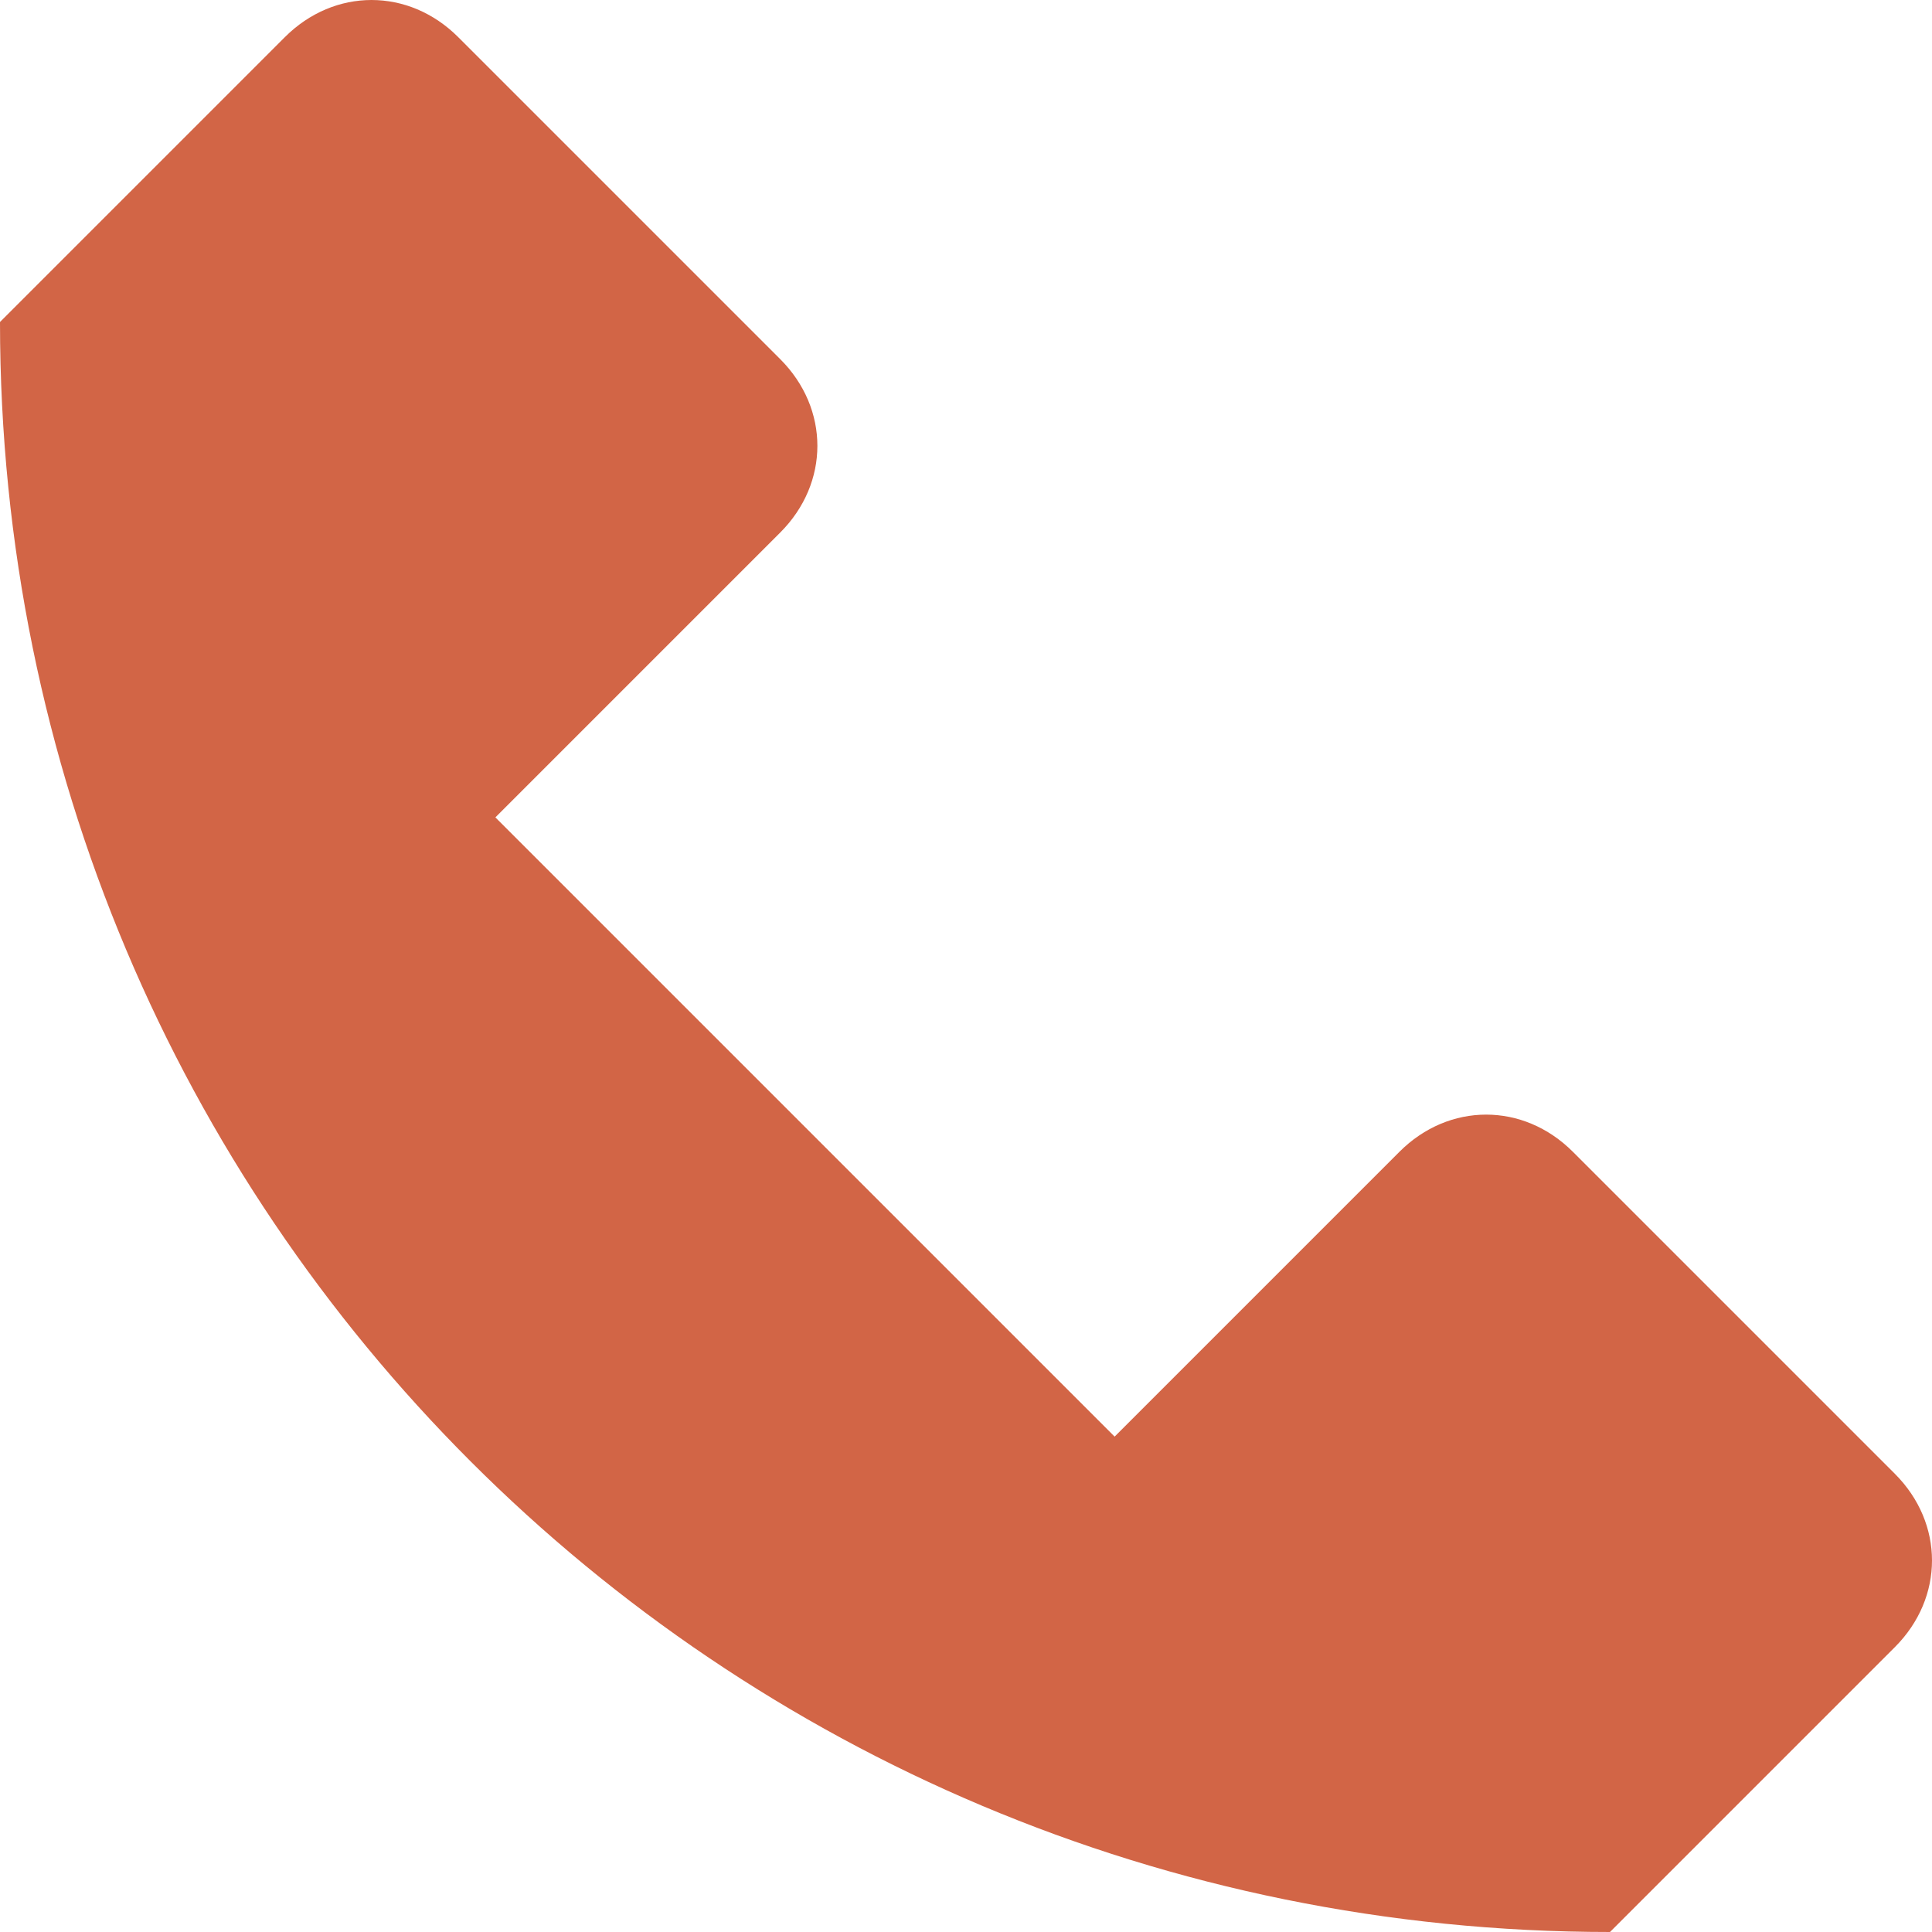
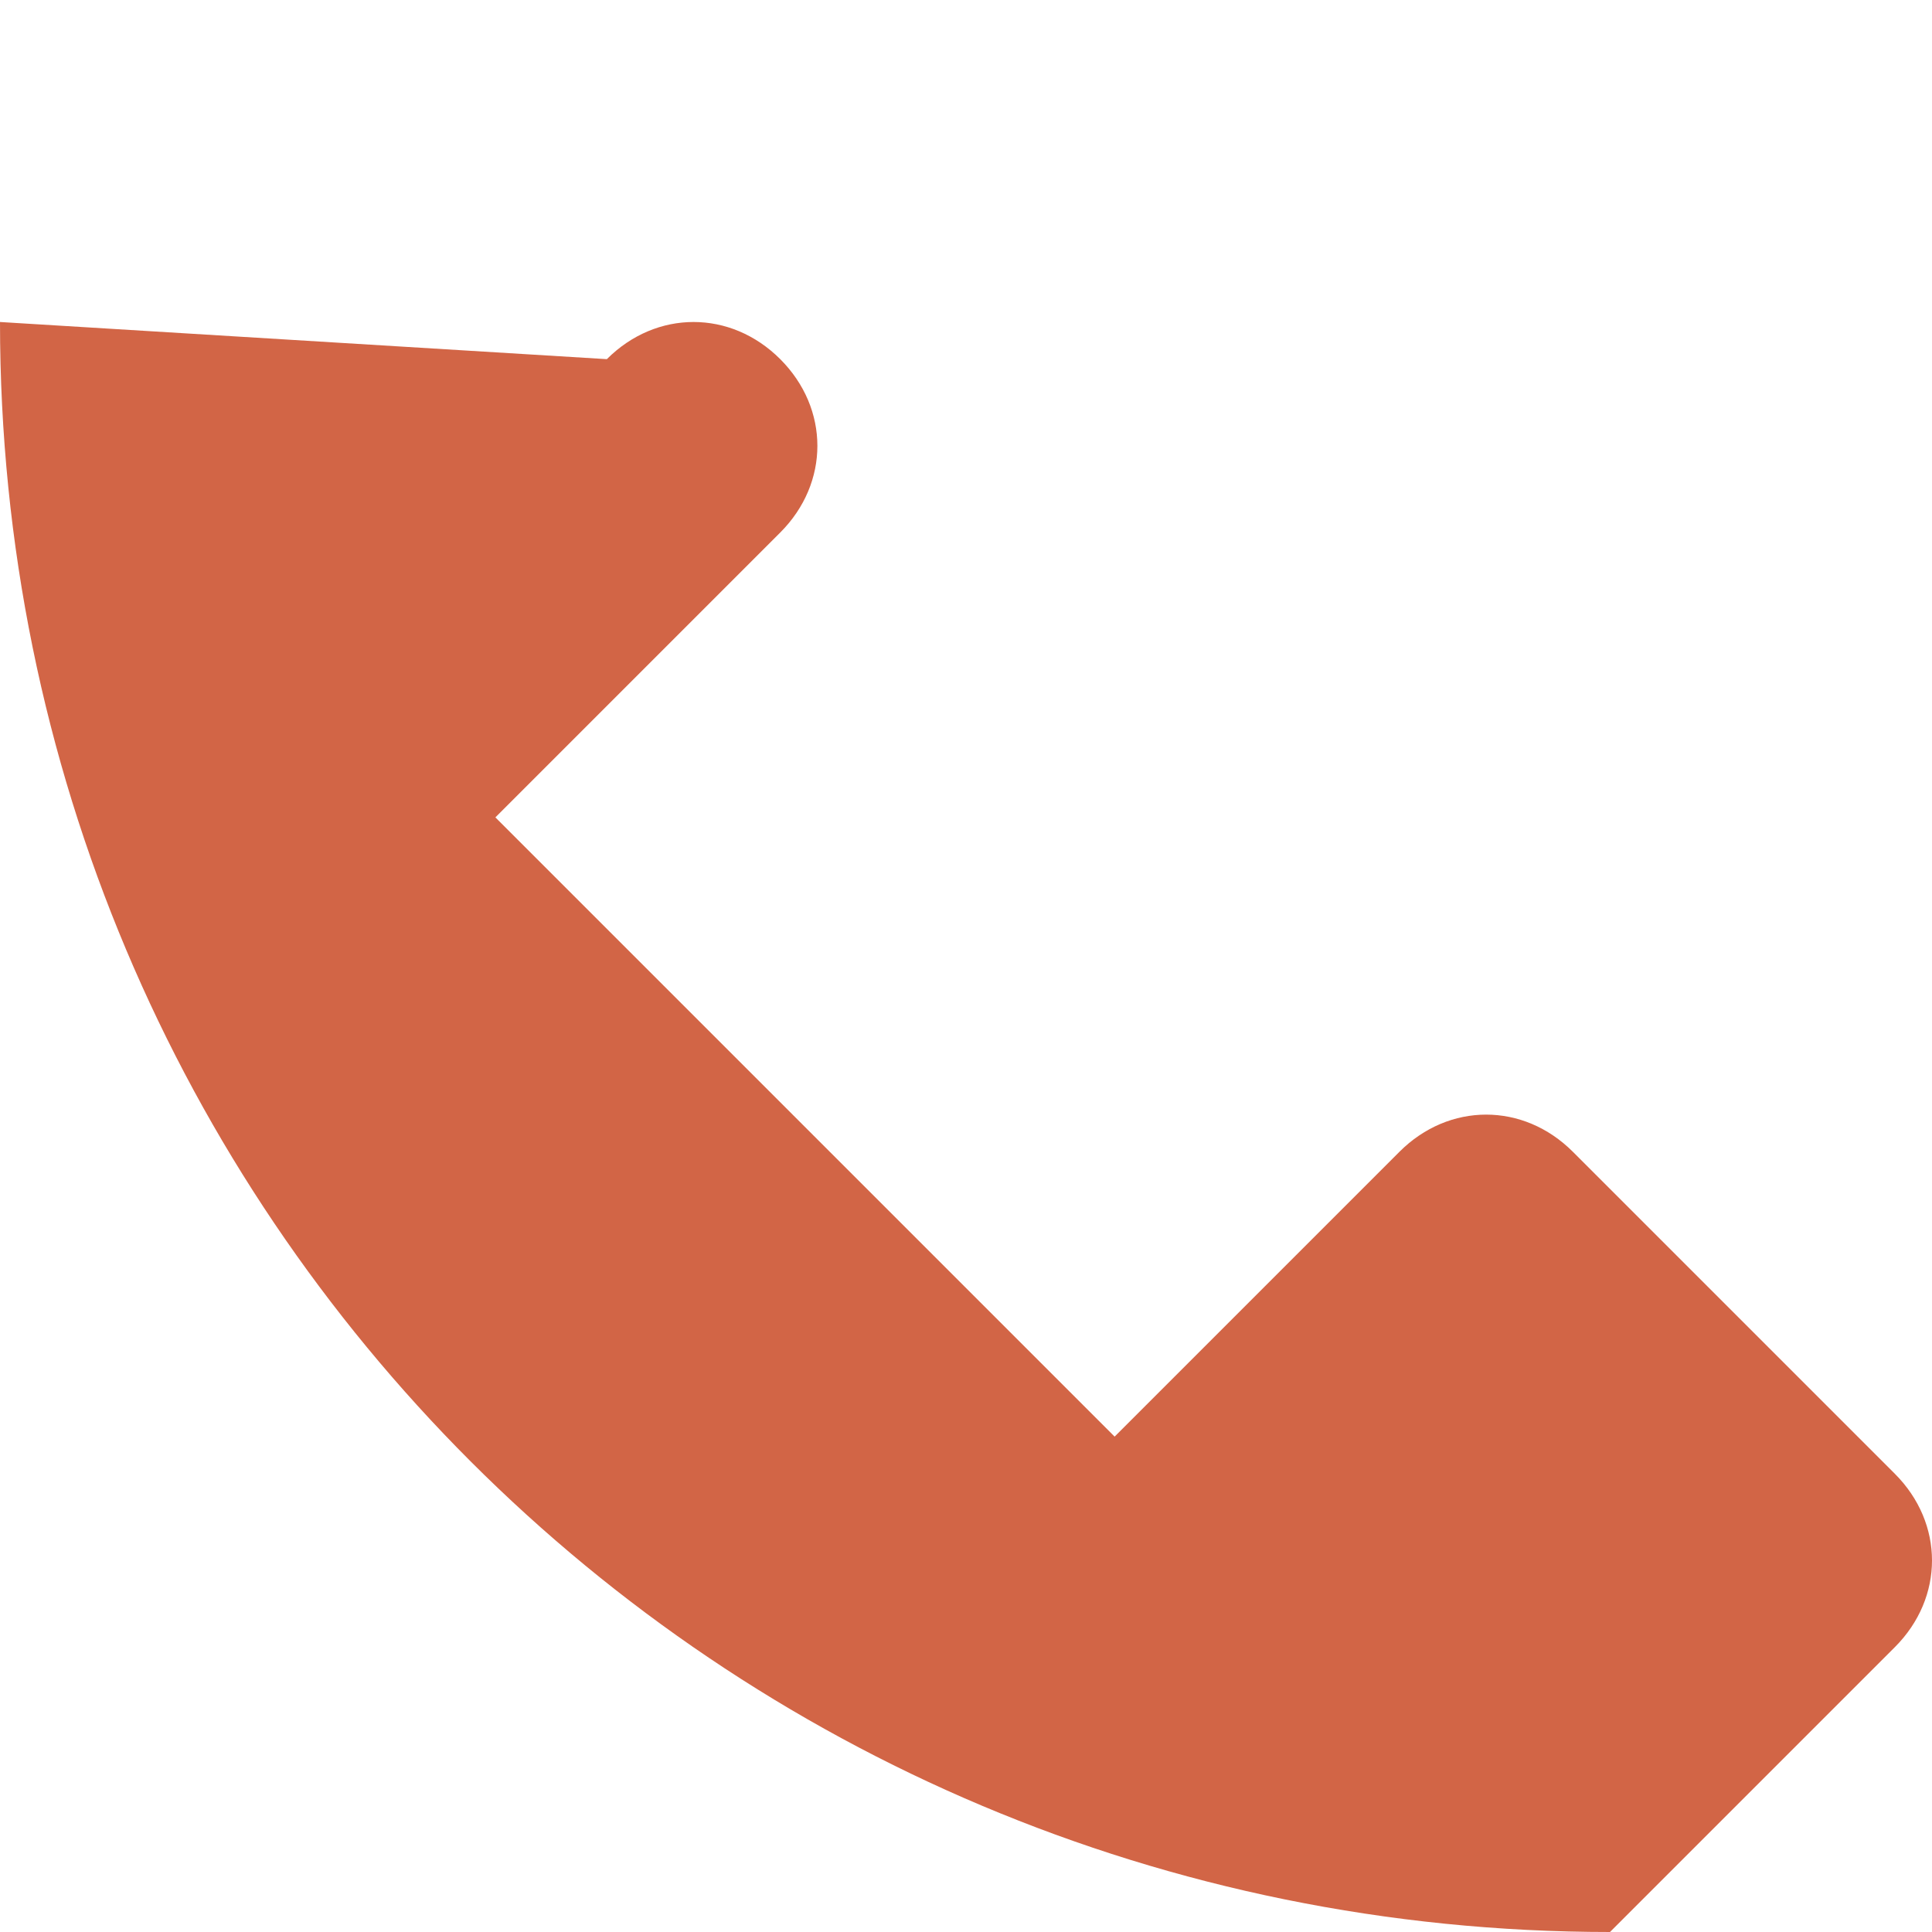
<svg xmlns="http://www.w3.org/2000/svg" version="1.1" id="Layer_1" x="0px" y="0px" viewBox="0 0 15.6 15.6" style="enable-background:new 0 0 15.6 15.6;" xml:space="preserve">
  <style type="text/css">
	.st0{fill:#D26546;}
</style>
  <g>
-     <path class="st0" d="M15.3,11.9l-2.6-2.6c-0.4-0.4-1-0.4-1.4,0L9,11.6l-5-5l2.3-2.3c0.4-0.4,0.4-1,0-1.4L3.7,0.3   c-0.4-0.4-1-0.4-1.4,0L0,2.6l0,0c0,7.2,5.8,13,13,13l2.3-2.3C15.7,12.9,15.7,12.3,15.3,11.9z" />
+     <path class="st0" d="M15.3,11.9l-2.6-2.6c-0.4-0.4-1-0.4-1.4,0L9,11.6l-5-5l2.3-2.3c0.4-0.4,0.4-1,0-1.4c-0.4-0.4-1-0.4-1.4,0L0,2.6l0,0c0,7.2,5.8,13,13,13l2.3-2.3C15.7,12.9,15.7,12.3,15.3,11.9z" />
  </g>
</svg>